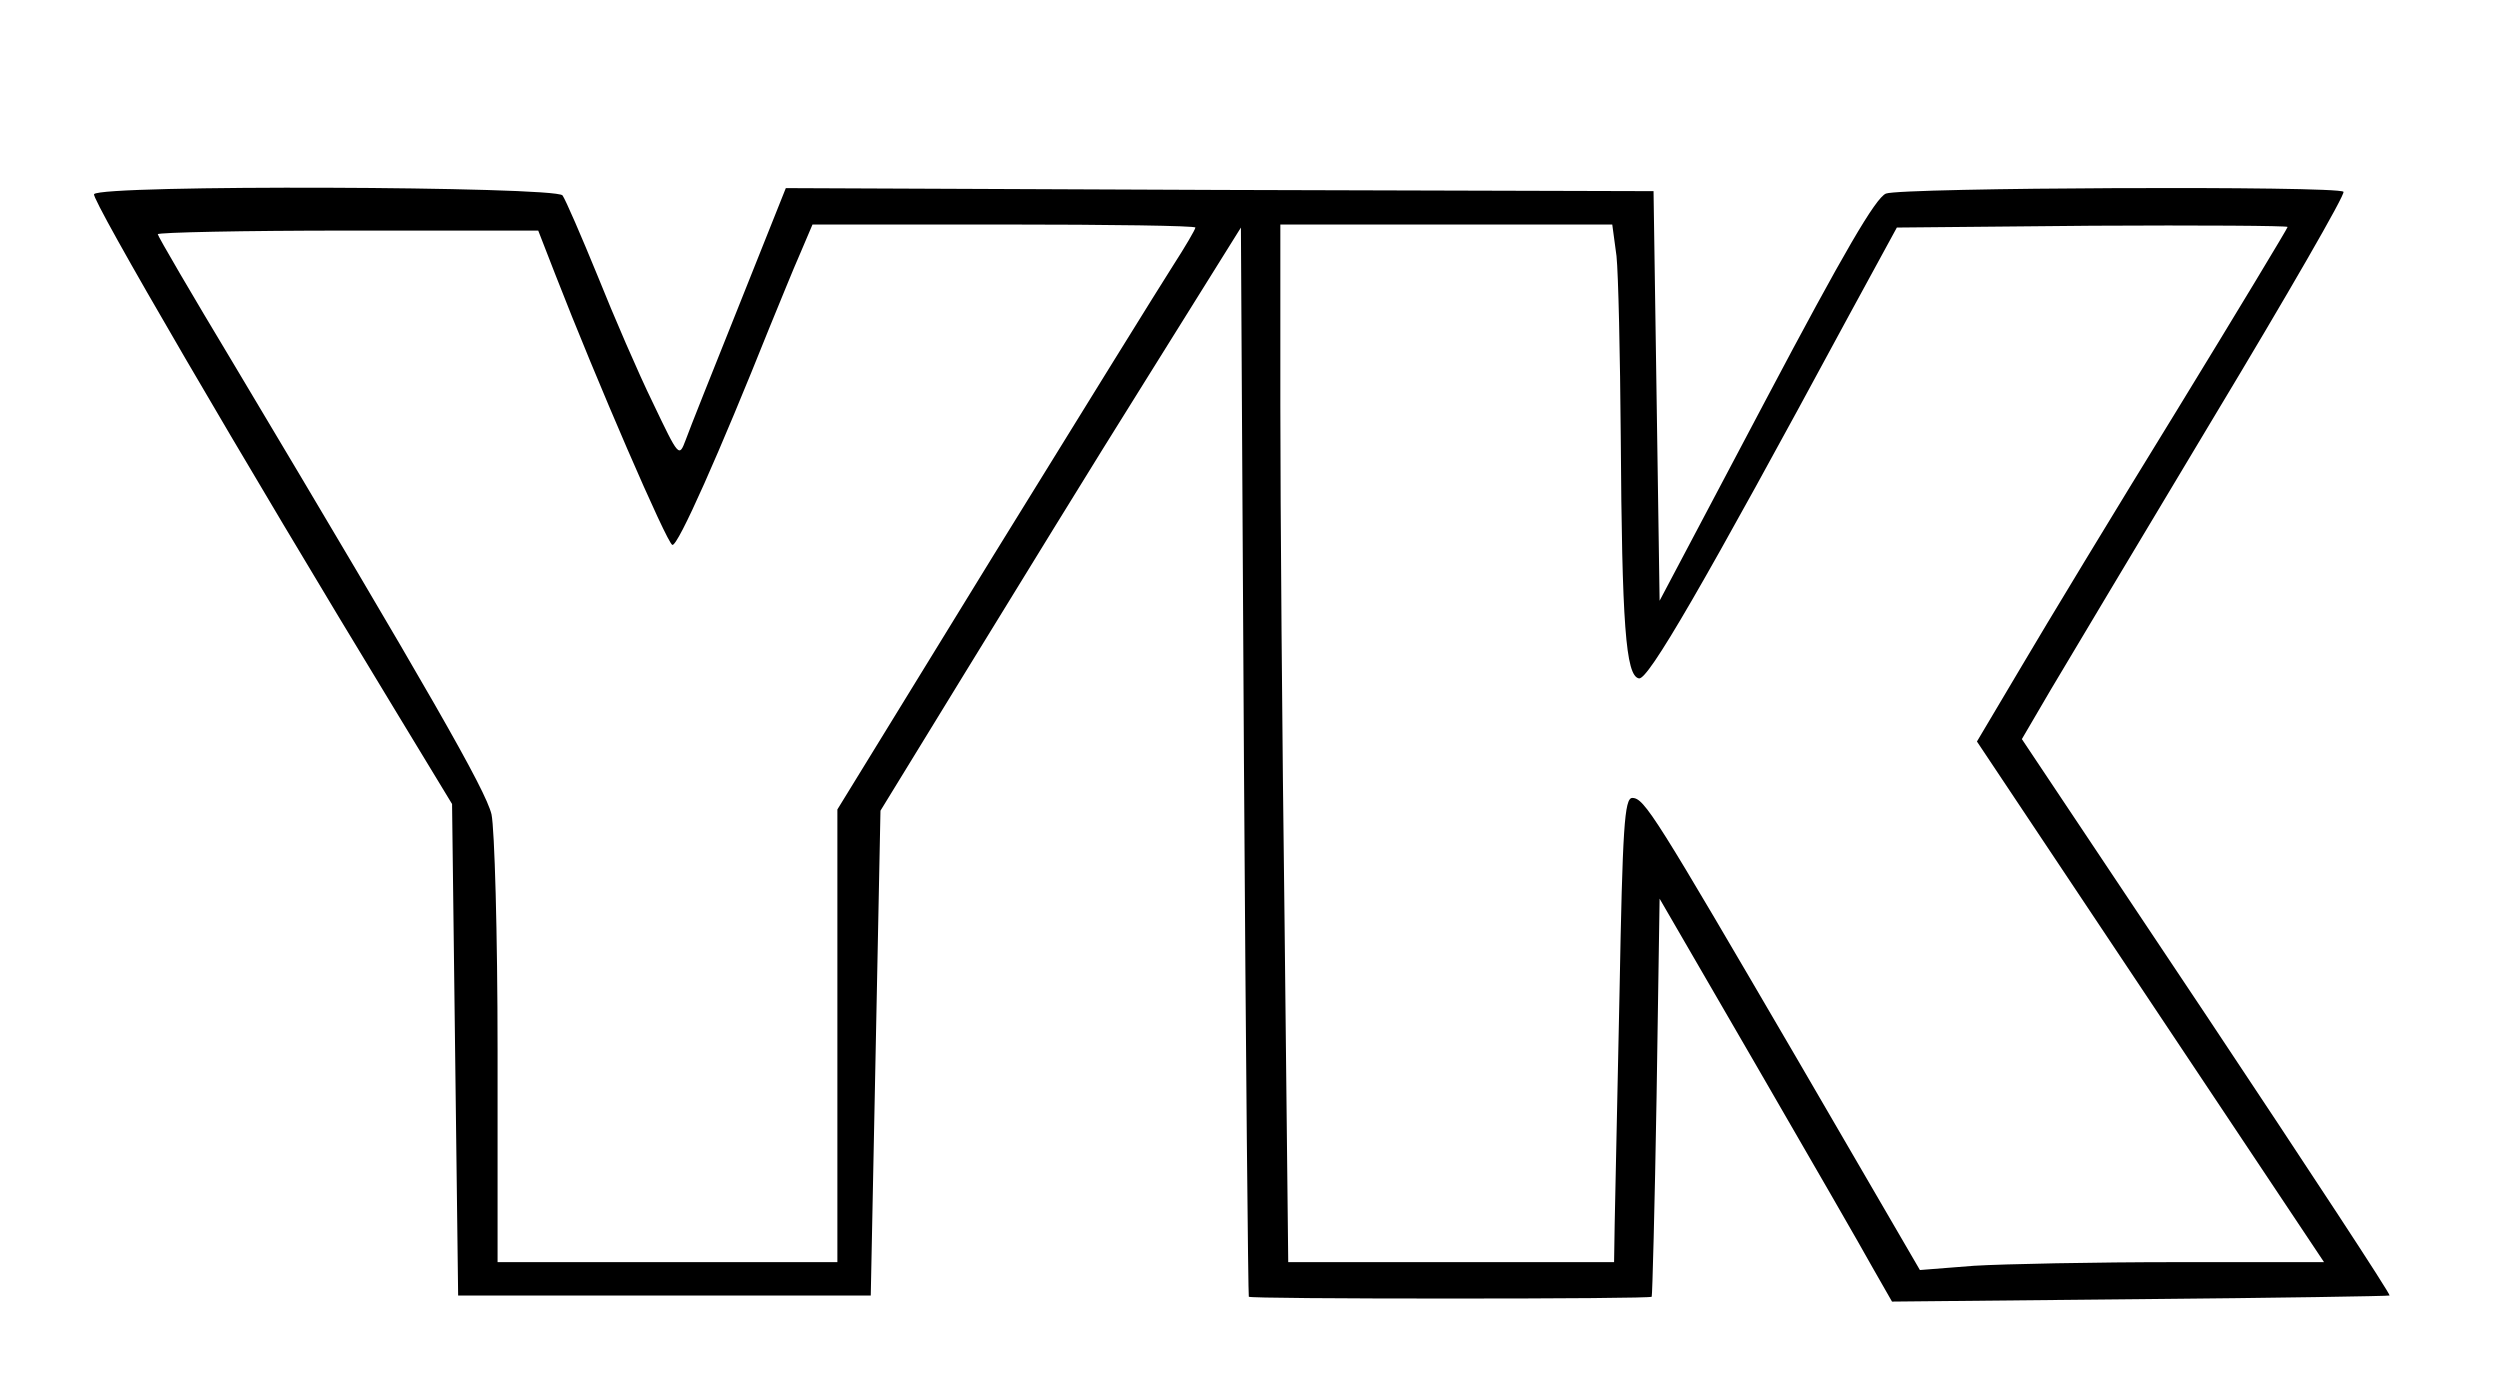
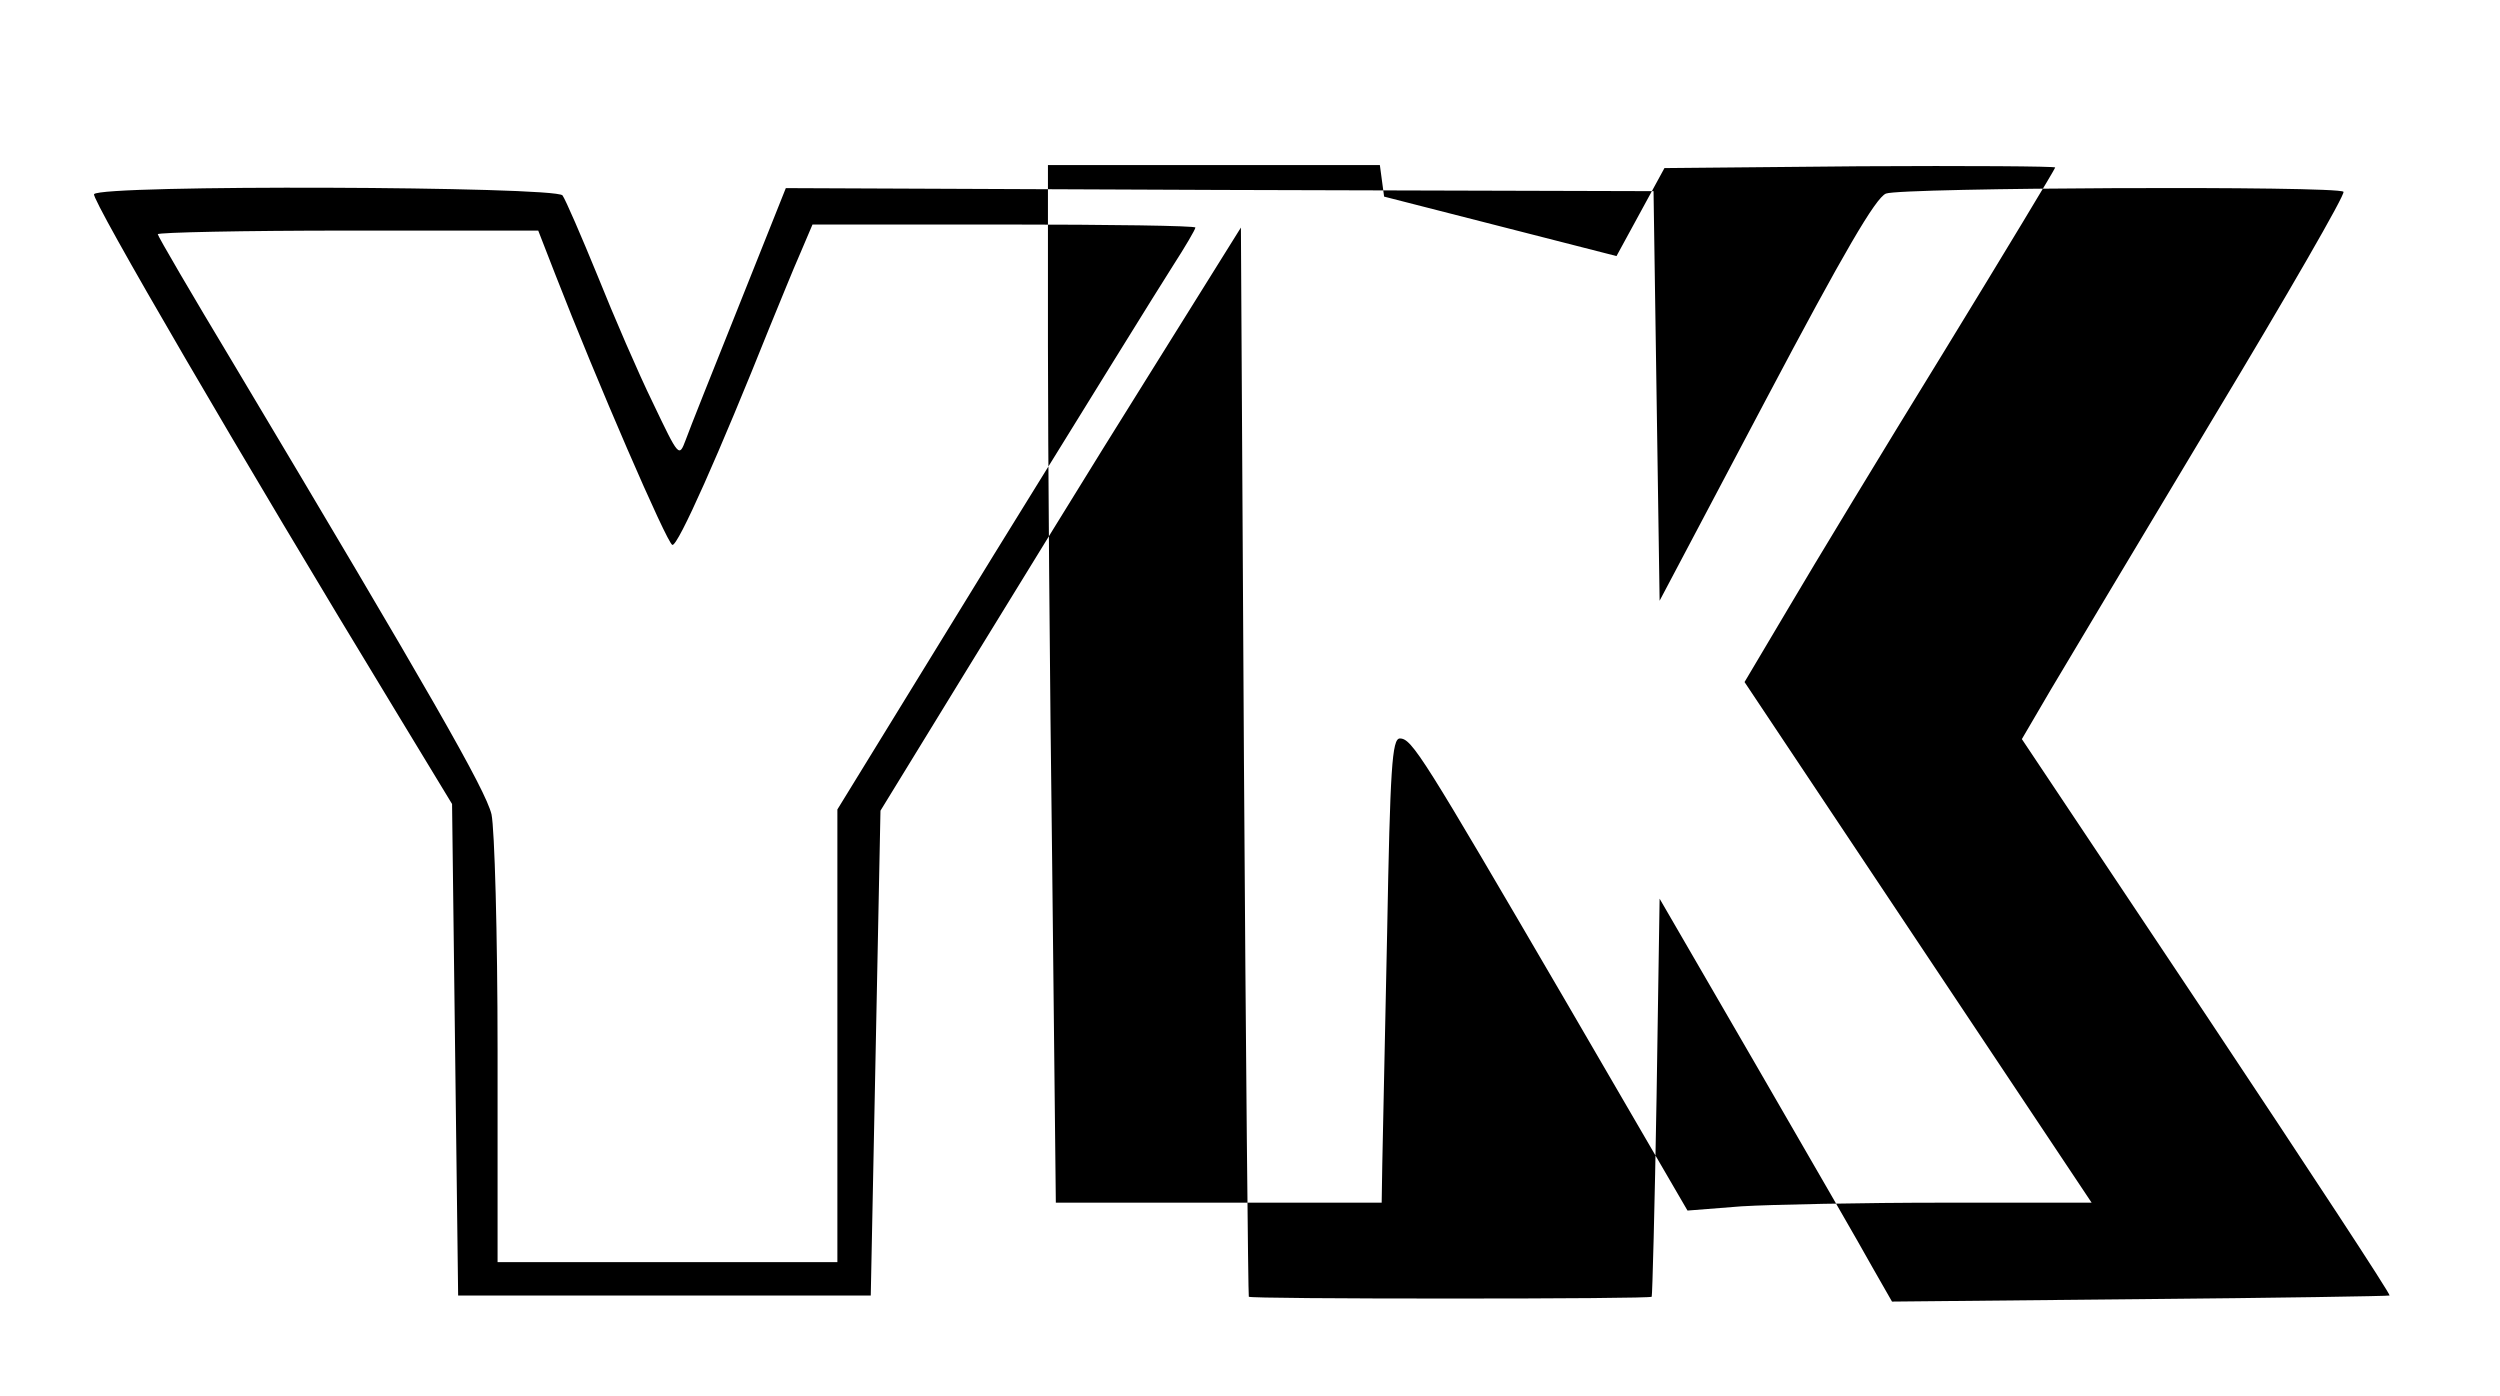
<svg xmlns="http://www.w3.org/2000/svg" version="1.0" width="412pt" height="230pt" viewBox="0 0 412 230" preserveAspectRatio="xMidYMid meet">
  <g transform="translate(0,230) scale(0.1,-0.1)" fill="#000000" stroke="none">
-     <path d="M155 1980 c-5 -8 240 -429 499 -855 l91 -150 5 -405 5 -405 340 0 340 0 8 399 8 400 141 230 c78 127 211 344 297 481 l156 250 5 -880 c3 -484 7 -881 8 -882 1 -2 151 -3 332 -3 182 0 331 1 332 3 1 1 5 149 8 329 l5 327 160 -276 c88 -152 174 -301 191 -332 l32 -56 408 4 c225 2 410 5 412 6 2 2 -134 209 -301 460 l-305 457 48 82 c26 44 147 246 268 448 121 201 218 369 214 372 -9 10 -729 7 -754 -3 -17 -7 -69 -96 -198 -340 l-175 -331 -5 338 -5 337 -715 2 -715 3 -77 -193 c-42 -105 -82 -205 -88 -222 -11 -29 -11 -29 -54 61 -24 49 -65 144 -91 209 -27 66 -53 126 -58 133 -12 15 -762 18 -772 2z m1815 -55 c0 -3 -17 -32 -37 -63 -20 -31 -153 -246 -295 -476 l-258 -420 0 -373 0 -373 -280 0 -280 0 0 348 c0 195 -5 366 -10 390 -10 41 -100 198 -426 744 -68 113 -124 209 -124 212 0 3 141 6 313 6 l314 0 28 -72 c68 -175 184 -443 193 -446 9 -3 78 153 160 358 17 41 39 96 51 123 l20 47 316 0 c173 0 315 -2 315 -5z m694 -47 c3 -29 6 -163 7 -298 2 -308 8 -394 30 -398 15 -3 103 148 346 598 l79 145 322 3 c177 1 322 0 322 -2 0 -2 -82 -138 -183 -303 -101 -164 -216 -354 -256 -422 l-73 -123 286 -429 286 -429 -243 0 c-134 0 -284 -3 -334 -6 l-89 -7 -203 349 c-233 399 -251 429 -271 429 -13 0 -16 -49 -21 -320 -4 -176 -7 -348 -8 -382 l-1 -63 -268 0 -269 0 -6 557 c-4 306 -7 691 -7 855 l0 298 274 0 273 0 7 -52z" />
+     <path d="M155 1980 c-5 -8 240 -429 499 -855 l91 -150 5 -405 5 -405 340 0 340 0 8 399 8 400 141 230 c78 127 211 344 297 481 l156 250 5 -880 c3 -484 7 -881 8 -882 1 -2 151 -3 332 -3 182 0 331 1 332 3 1 1 5 149 8 329 l5 327 160 -276 c88 -152 174 -301 191 -332 l32 -56 408 4 c225 2 410 5 412 6 2 2 -134 209 -301 460 l-305 457 48 82 c26 44 147 246 268 448 121 201 218 369 214 372 -9 10 -729 7 -754 -3 -17 -7 -69 -96 -198 -340 l-175 -331 -5 338 -5 337 -715 2 -715 3 -77 -193 c-42 -105 -82 -205 -88 -222 -11 -29 -11 -29 -54 61 -24 49 -65 144 -91 209 -27 66 -53 126 -58 133 -12 15 -762 18 -772 2z m1815 -55 c0 -3 -17 -32 -37 -63 -20 -31 -153 -246 -295 -476 l-258 -420 0 -373 0 -373 -280 0 -280 0 0 348 c0 195 -5 366 -10 390 -10 41 -100 198 -426 744 -68 113 -124 209 -124 212 0 3 141 6 313 6 l314 0 28 -72 c68 -175 184 -443 193 -446 9 -3 78 153 160 358 17 41 39 96 51 123 l20 47 316 0 c173 0 315 -2 315 -5z m694 -47 l79 145 322 3 c177 1 322 0 322 -2 0 -2 -82 -138 -183 -303 -101 -164 -216 -354 -256 -422 l-73 -123 286 -429 286 -429 -243 0 c-134 0 -284 -3 -334 -6 l-89 -7 -203 349 c-233 399 -251 429 -271 429 -13 0 -16 -49 -21 -320 -4 -176 -7 -348 -8 -382 l-1 -63 -268 0 -269 0 -6 557 c-4 306 -7 691 -7 855 l0 298 274 0 273 0 7 -52z" />
  </g>
</svg>